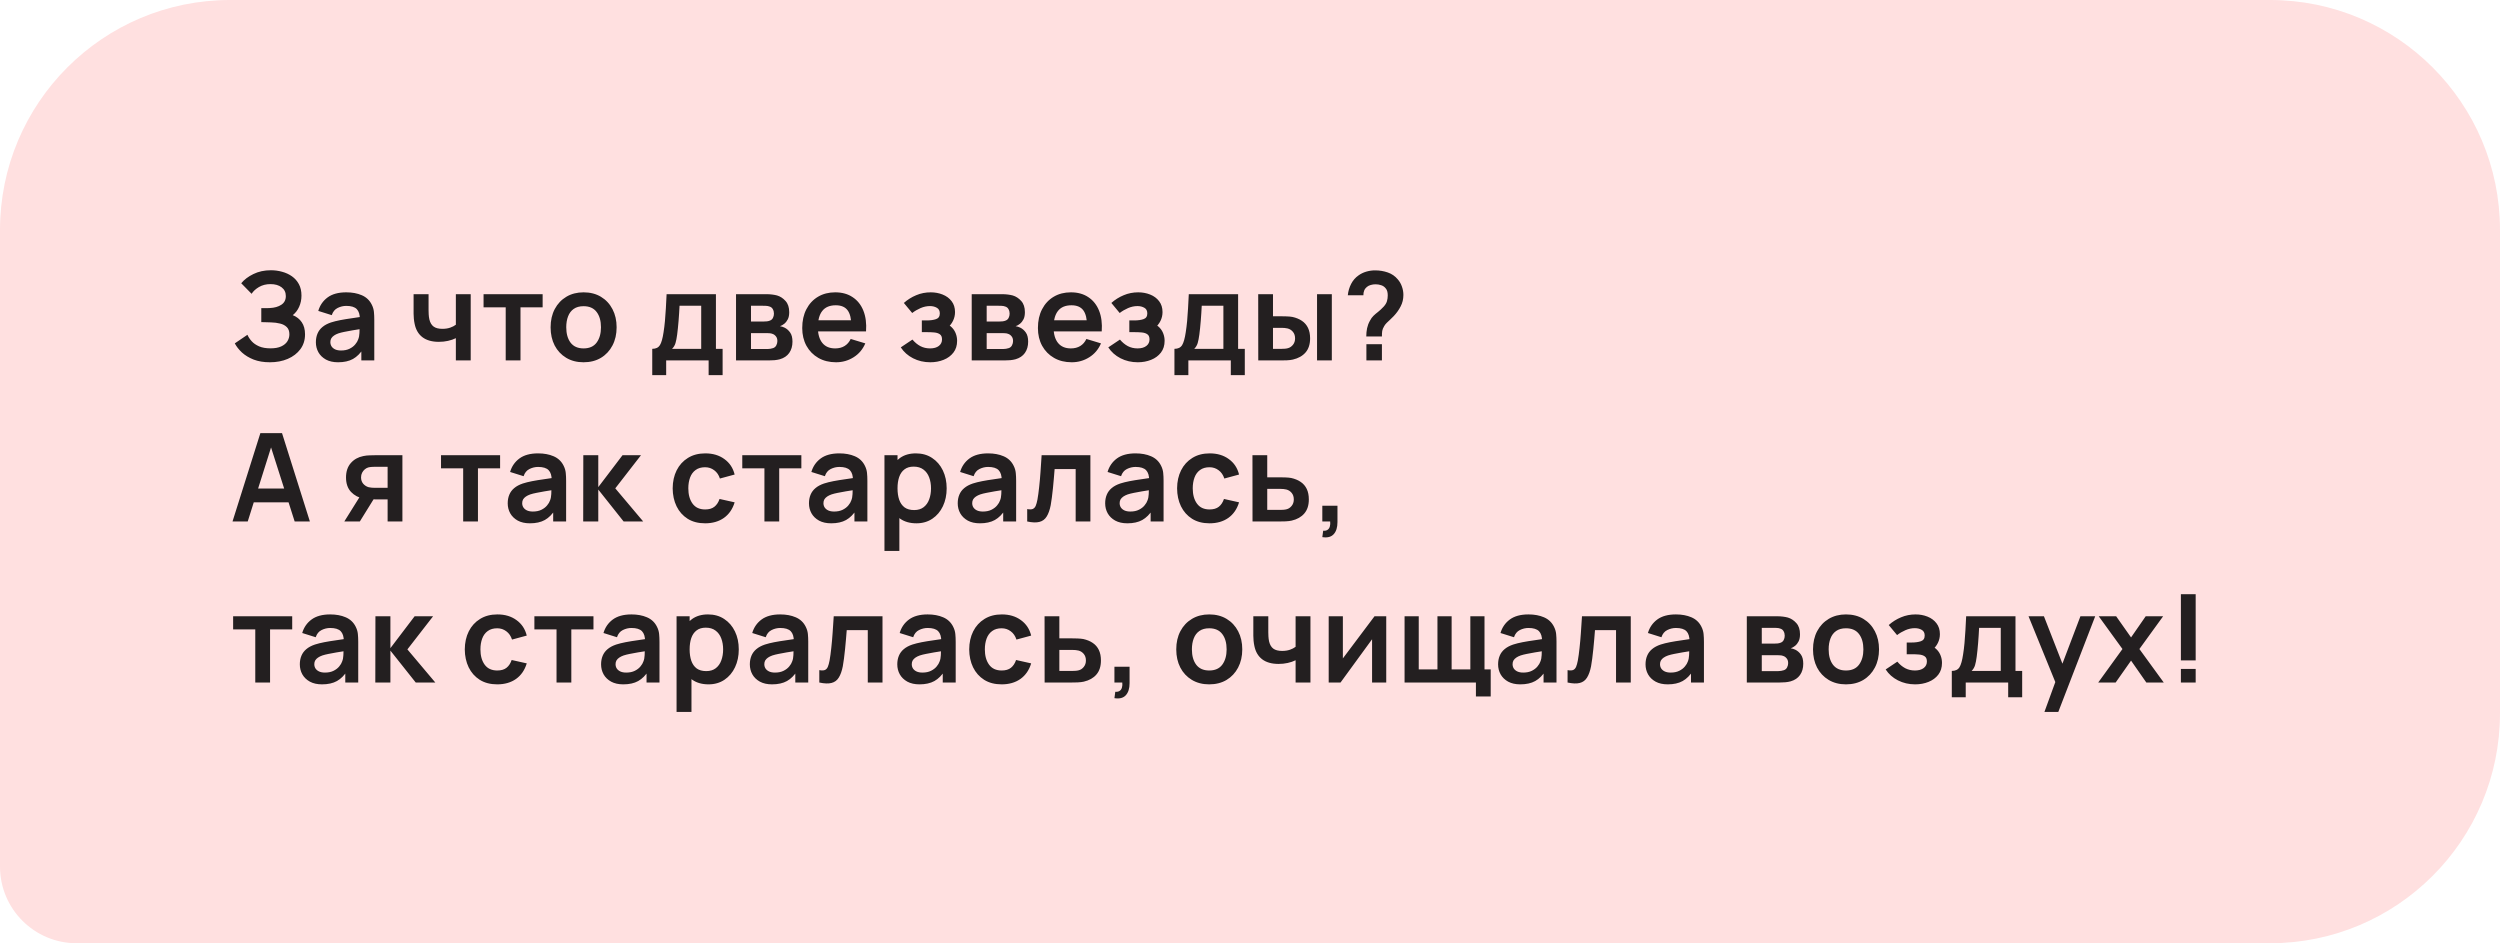
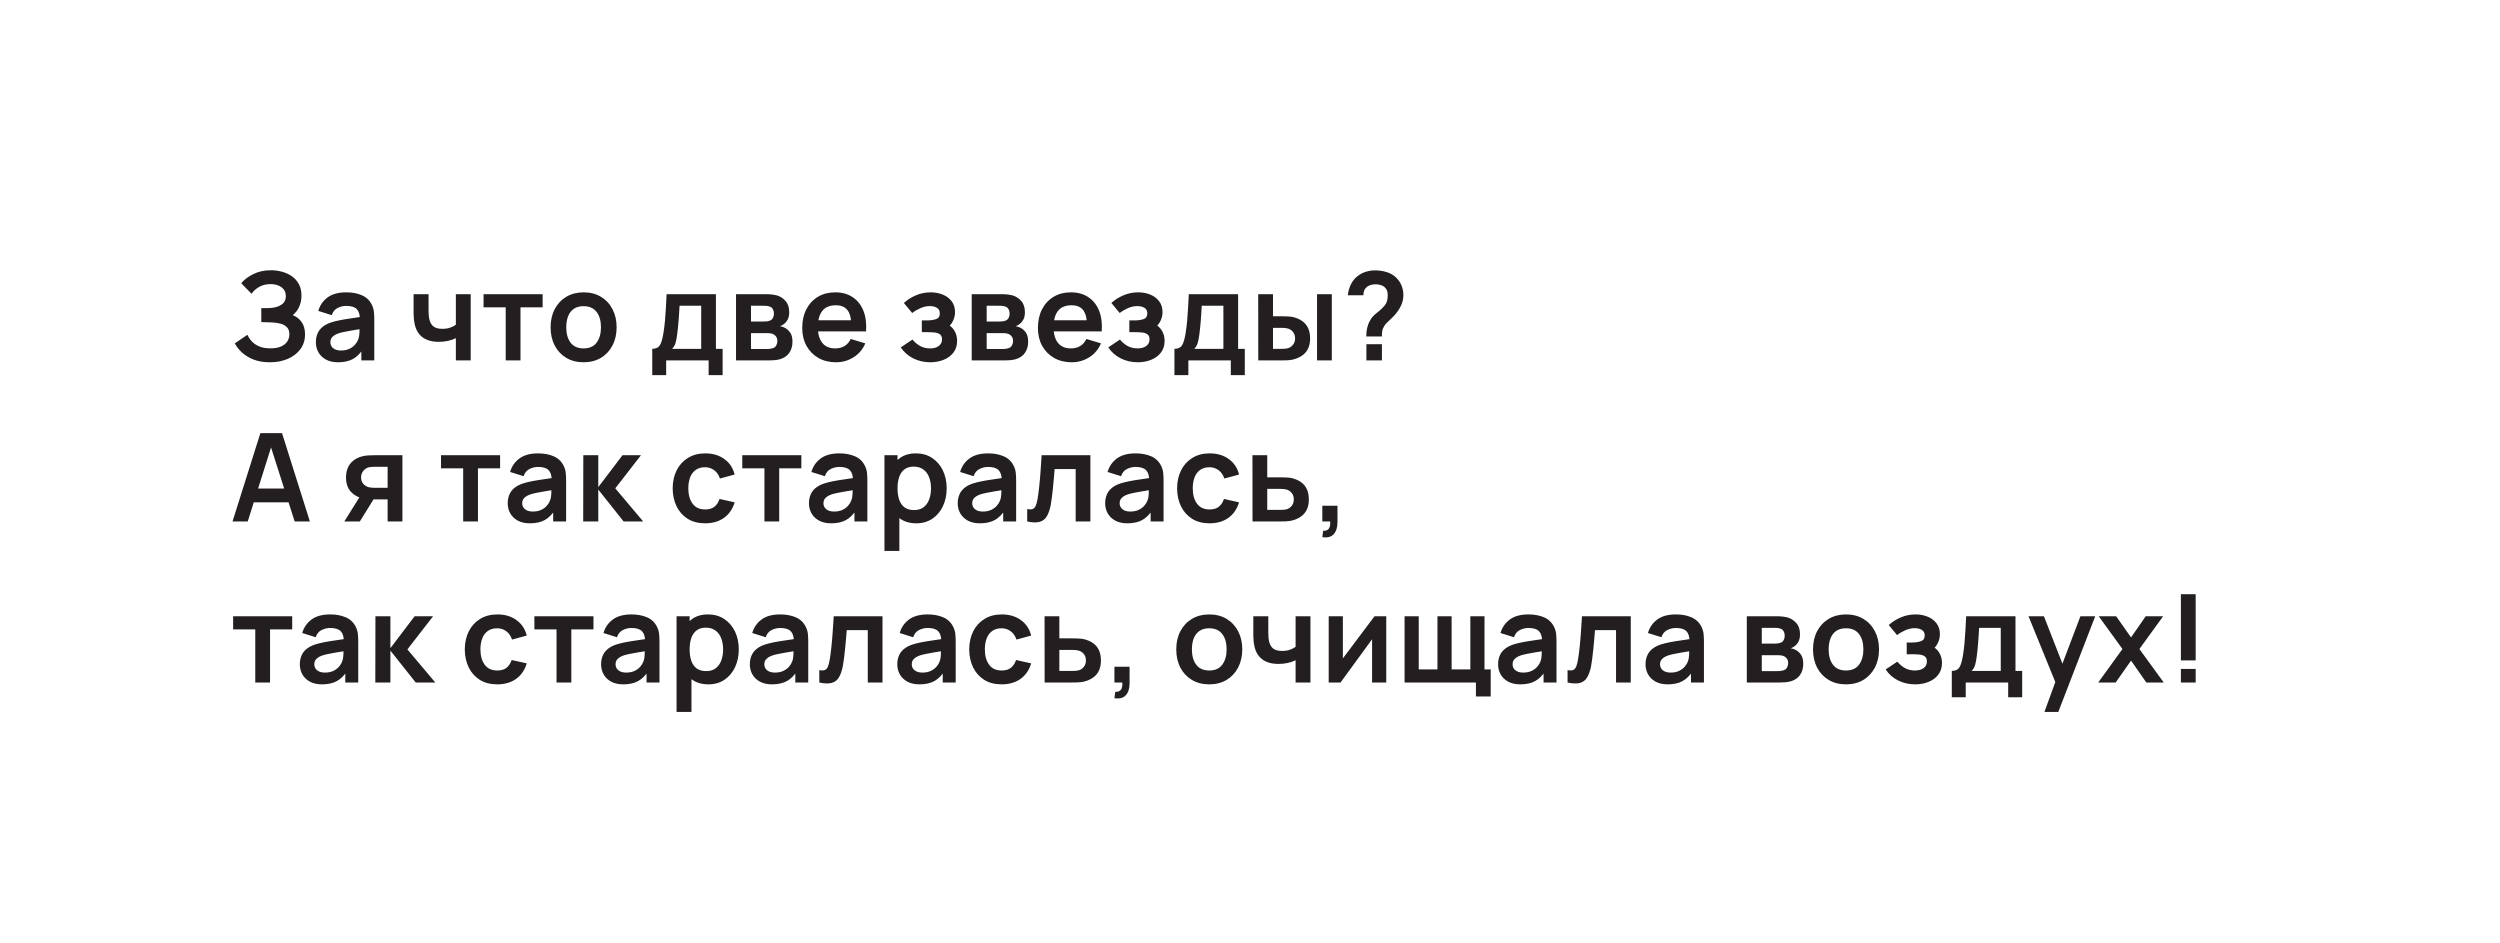
<svg xmlns="http://www.w3.org/2000/svg" width="326" height="123" viewBox="0 0 326 123" fill="none">
-   <path d="M0 30C0 13.431 13.431 0 30 0H296C312.569 0 326 13.431 326 30V93C326 109.569 312.569 123 296 123H10C4.477 123 0 118.523 0 113V30Z" fill="#FFE0E0" />
  <path d="M35.2 47.24C34.389 47.24 33.68 47.123 33.072 46.888C32.469 46.648 31.963 46.341 31.552 45.968C31.147 45.589 30.835 45.192 30.616 44.776L32.264 43.656C32.392 43.949 32.579 44.232 32.824 44.504C33.069 44.771 33.392 44.992 33.792 45.168C34.192 45.339 34.688 45.424 35.28 45.424C35.851 45.424 36.317 45.339 36.68 45.168C37.043 44.997 37.309 44.773 37.48 44.496C37.651 44.219 37.736 43.917 37.736 43.592C37.736 43.187 37.624 42.875 37.4 42.656C37.176 42.432 36.883 42.277 36.52 42.192C36.157 42.101 35.771 42.051 35.36 42.04C34.987 42.029 34.717 42.021 34.552 42.016C34.387 42.011 34.277 42.008 34.224 42.008C34.171 42.008 34.12 42.008 34.072 42.008V40.184C34.131 40.184 34.229 40.184 34.368 40.184C34.512 40.184 34.659 40.184 34.808 40.184C34.963 40.179 35.088 40.173 35.184 40.168C35.792 40.141 36.291 40 36.68 39.744C37.075 39.488 37.272 39.109 37.272 38.608C37.272 38.123 37.088 37.741 36.72 37.464C36.357 37.187 35.875 37.048 35.272 37.048C34.707 37.048 34.208 37.173 33.776 37.424C33.349 37.675 33.027 37.971 32.808 38.312L31.456 36.936C31.845 36.461 32.373 36.061 33.04 35.736C33.712 35.405 34.475 35.24 35.328 35.24C35.829 35.24 36.317 35.307 36.792 35.44C37.267 35.568 37.693 35.765 38.072 36.032C38.451 36.299 38.752 36.64 38.976 37.056C39.2 37.472 39.312 37.968 39.312 38.544C39.312 39.072 39.211 39.56 39.008 40.008C38.811 40.451 38.533 40.813 38.176 41.096C38.683 41.299 39.075 41.608 39.352 42.024C39.635 42.44 39.776 42.965 39.776 43.6C39.776 44.347 39.573 44.992 39.168 45.536C38.763 46.08 38.213 46.501 37.52 46.8C36.832 47.093 36.059 47.24 35.2 47.24ZM44.087 47.24C43.463 47.24 42.935 47.123 42.503 46.888C42.071 46.648 41.743 46.331 41.519 45.936C41.3 45.541 41.191 45.107 41.191 44.632C41.191 44.216 41.26 43.843 41.399 43.512C41.537 43.176 41.751 42.888 42.039 42.648C42.327 42.403 42.7 42.203 43.159 42.048C43.505 41.936 43.911 41.835 44.375 41.744C44.844 41.653 45.351 41.571 45.895 41.496C46.444 41.416 47.017 41.331 47.615 41.24L46.927 41.632C46.932 41.035 46.799 40.595 46.527 40.312C46.255 40.029 45.796 39.888 45.151 39.888C44.761 39.888 44.385 39.979 44.023 40.16C43.66 40.341 43.407 40.653 43.263 41.096L41.503 40.544C41.716 39.813 42.121 39.227 42.719 38.784C43.321 38.341 44.132 38.12 45.151 38.12C45.919 38.12 46.593 38.245 47.175 38.496C47.761 38.747 48.196 39.157 48.479 39.728C48.633 40.032 48.727 40.344 48.759 40.664C48.791 40.979 48.807 41.323 48.807 41.696V47H47.119V45.128L47.399 45.432C47.009 46.056 46.553 46.515 46.031 46.808C45.513 47.096 44.865 47.24 44.087 47.24ZM44.471 45.704C44.908 45.704 45.281 45.627 45.591 45.472C45.9 45.317 46.145 45.128 46.327 44.904C46.513 44.68 46.639 44.469 46.703 44.272C46.804 44.027 46.86 43.747 46.871 43.432C46.887 43.112 46.895 42.853 46.895 42.656L47.487 42.832C46.905 42.923 46.407 43.003 45.991 43.072C45.575 43.141 45.217 43.208 44.919 43.272C44.62 43.331 44.356 43.397 44.127 43.472C43.903 43.552 43.713 43.645 43.559 43.752C43.404 43.859 43.284 43.981 43.199 44.12C43.119 44.259 43.079 44.421 43.079 44.608C43.079 44.821 43.132 45.011 43.239 45.176C43.345 45.336 43.5 45.464 43.703 45.56C43.911 45.656 44.167 45.704 44.471 45.704ZM59.444 47V44.096C59.146 44.245 58.804 44.363 58.42 44.448C58.042 44.533 57.645 44.576 57.228 44.576C56.338 44.576 55.626 44.376 55.093 43.976C54.565 43.576 54.223 42.995 54.069 42.232C54.02 42.013 53.986 41.787 53.965 41.552C53.949 41.312 53.938 41.096 53.932 40.904C53.932 40.707 53.932 40.557 53.932 40.456V38.36H55.885V40.456C55.885 40.573 55.89 40.747 55.901 40.976C55.911 41.2 55.941 41.424 55.989 41.648C56.09 42.075 56.274 42.387 56.541 42.584C56.807 42.781 57.188 42.88 57.684 42.88C58.069 42.88 58.407 42.829 58.7 42.728C58.994 42.627 59.242 42.499 59.444 42.344V38.36H61.38V47H59.444ZM65.944 47V40.072H63.056V38.36H70.76V40.072H67.872V47H65.944ZM76.095 47.24C75.231 47.24 74.477 47.045 73.831 46.656C73.186 46.267 72.685 45.731 72.327 45.048C71.975 44.36 71.799 43.571 71.799 42.68C71.799 41.773 71.981 40.979 72.343 40.296C72.706 39.613 73.21 39.08 73.855 38.696C74.501 38.312 75.247 38.12 76.095 38.12C76.965 38.12 77.722 38.315 78.367 38.704C79.013 39.093 79.514 39.632 79.871 40.32C80.229 41.003 80.407 41.789 80.407 42.68C80.407 43.576 80.226 44.368 79.863 45.056C79.506 45.739 79.005 46.275 78.359 46.664C77.714 47.048 76.959 47.24 76.095 47.24ZM76.095 45.432C76.863 45.432 77.434 45.176 77.807 44.664C78.181 44.152 78.367 43.491 78.367 42.68C78.367 41.843 78.178 41.176 77.799 40.68C77.421 40.179 76.853 39.928 76.095 39.928C75.578 39.928 75.151 40.045 74.815 40.28C74.485 40.509 74.239 40.832 74.079 41.248C73.919 41.659 73.839 42.136 73.839 42.68C73.839 43.517 74.029 44.187 74.407 44.688C74.791 45.184 75.354 45.432 76.095 45.432ZM85.053 48.92V45.488C85.522 45.488 85.856 45.328 86.053 45.008C86.251 44.688 86.408 44.133 86.525 43.344C86.6 42.875 86.661 42.379 86.709 41.856C86.757 41.333 86.797 40.781 86.829 40.2C86.867 39.619 86.898 39.005 86.925 38.36H93.357V45.488H94.229V48.92H92.405V47H86.869V48.92H85.053ZM87.637 45.488H91.437V39.872H88.613C88.597 40.192 88.579 40.52 88.557 40.856C88.536 41.187 88.512 41.517 88.485 41.848C88.459 42.179 88.429 42.496 88.397 42.8C88.371 43.099 88.338 43.376 88.301 43.632C88.243 44.08 88.171 44.448 88.085 44.736C88 45.024 87.85 45.275 87.637 45.488ZM95.978 47V38.36H99.906C100.188 38.36 100.452 38.376 100.698 38.408C100.943 38.44 101.154 38.48 101.33 38.528C101.746 38.651 102.114 38.891 102.434 39.248C102.754 39.6 102.914 40.088 102.914 40.712C102.914 41.08 102.855 41.384 102.738 41.624C102.62 41.859 102.466 42.056 102.274 42.216C102.183 42.291 102.09 42.355 101.994 42.408C101.898 42.461 101.802 42.504 101.706 42.536C101.914 42.568 102.111 42.629 102.298 42.72C102.591 42.864 102.836 43.077 103.034 43.36C103.236 43.643 103.338 44.04 103.338 44.552C103.338 45.133 103.196 45.624 102.914 46.024C102.636 46.419 102.228 46.693 101.69 46.848C101.492 46.901 101.266 46.941 101.01 46.968C100.754 46.989 100.492 47 100.226 47H95.978ZM97.93 45.512H100.09C100.202 45.512 100.324 45.501 100.458 45.48C100.591 45.459 100.711 45.429 100.818 45.392C101.01 45.323 101.148 45.2 101.234 45.024C101.324 44.848 101.37 44.664 101.37 44.472C101.37 44.211 101.303 44.003 101.17 43.848C101.042 43.688 100.887 43.581 100.706 43.528C100.599 43.485 100.482 43.461 100.354 43.456C100.231 43.445 100.13 43.44 100.05 43.44H97.93V45.512ZM97.93 41.928H99.53C99.695 41.928 99.855 41.92 100.01 41.904C100.17 41.883 100.303 41.848 100.41 41.8C100.586 41.731 100.714 41.613 100.794 41.448C100.879 41.283 100.922 41.099 100.922 40.896C100.922 40.683 100.874 40.491 100.778 40.32C100.687 40.144 100.54 40.027 100.338 39.968C100.204 39.915 100.042 39.885 99.85 39.88C99.663 39.875 99.543 39.872 99.49 39.872H97.93V41.928ZM109.019 47.24C108.145 47.24 107.377 47.051 106.715 46.672C106.054 46.293 105.537 45.768 105.163 45.096C104.795 44.424 104.611 43.651 104.611 42.776C104.611 41.832 104.793 41.013 105.155 40.32C105.518 39.621 106.022 39.08 106.667 38.696C107.313 38.312 108.059 38.12 108.907 38.12C109.803 38.12 110.563 38.331 111.187 38.752C111.817 39.168 112.283 39.757 112.587 40.52C112.891 41.283 113.006 42.181 112.931 43.216H111.019V42.512C111.014 41.573 110.849 40.888 110.523 40.456C110.198 40.024 109.686 39.808 108.987 39.808C108.198 39.808 107.611 40.053 107.227 40.544C106.843 41.029 106.651 41.741 106.651 42.68C106.651 43.555 106.843 44.232 107.227 44.712C107.611 45.192 108.171 45.432 108.907 45.432C109.382 45.432 109.79 45.328 110.131 45.12C110.478 44.907 110.745 44.6 110.931 44.2L112.835 44.776C112.505 45.555 111.993 46.16 111.299 46.592C110.611 47.024 109.851 47.24 109.019 47.24ZM106.043 43.216V41.76H111.987V43.216H106.043ZM121.311 47.24C120.49 47.24 119.741 47.067 119.063 46.72C118.386 46.373 117.853 45.899 117.463 45.296L118.983 44.28C119.293 44.648 119.637 44.933 120.015 45.136C120.394 45.333 120.815 45.432 121.279 45.432C121.765 45.432 122.146 45.325 122.423 45.112C122.701 44.899 122.839 44.613 122.839 44.256C122.839 43.941 122.746 43.72 122.559 43.592C122.373 43.459 122.127 43.379 121.823 43.352C121.519 43.325 121.194 43.312 120.847 43.312H120.207V41.784H120.839C121.325 41.784 121.73 41.728 122.055 41.616C122.386 41.504 122.551 41.256 122.551 40.872C122.551 40.525 122.423 40.28 122.167 40.136C121.911 39.987 121.613 39.912 121.271 39.912C120.855 39.912 120.445 40 120.039 40.176C119.634 40.352 119.271 40.565 118.951 40.816L117.863 39.504C118.343 39.077 118.879 38.741 119.471 38.496C120.063 38.245 120.695 38.12 121.367 38.12C121.922 38.12 122.439 38.216 122.919 38.408C123.405 38.6 123.794 38.888 124.087 39.272C124.386 39.656 124.535 40.131 124.535 40.696C124.535 41.101 124.447 41.483 124.271 41.84C124.101 42.197 123.826 42.536 123.447 42.856L123.423 42.232C123.717 42.355 123.965 42.525 124.167 42.744C124.375 42.963 124.533 43.219 124.639 43.512C124.751 43.805 124.807 44.117 124.807 44.448C124.807 45.051 124.647 45.56 124.327 45.976C124.007 46.392 123.581 46.707 123.047 46.92C122.519 47.133 121.941 47.24 121.311 47.24ZM126.711 47V38.36H130.639C130.922 38.36 131.186 38.376 131.431 38.408C131.677 38.44 131.887 38.48 132.063 38.528C132.479 38.651 132.847 38.891 133.167 39.248C133.487 39.6 133.647 40.088 133.647 40.712C133.647 41.08 133.589 41.384 133.471 41.624C133.354 41.859 133.199 42.056 133.007 42.216C132.917 42.291 132.823 42.355 132.727 42.408C132.631 42.461 132.535 42.504 132.439 42.536C132.647 42.568 132.845 42.629 133.031 42.72C133.325 42.864 133.57 43.077 133.767 43.36C133.97 43.643 134.071 44.04 134.071 44.552C134.071 45.133 133.93 45.624 133.647 46.024C133.37 46.419 132.962 46.693 132.423 46.848C132.226 46.901 131.999 46.941 131.743 46.968C131.487 46.989 131.226 47 130.959 47H126.711ZM128.663 45.512H130.823C130.935 45.512 131.058 45.501 131.191 45.48C131.325 45.459 131.445 45.429 131.551 45.392C131.743 45.323 131.882 45.2 131.967 45.024C132.058 44.848 132.103 44.664 132.103 44.472C132.103 44.211 132.037 44.003 131.903 43.848C131.775 43.688 131.621 43.581 131.439 43.528C131.333 43.485 131.215 43.461 131.087 43.456C130.965 43.445 130.863 43.44 130.783 43.44H128.663V45.512ZM128.663 41.928H130.263C130.429 41.928 130.589 41.92 130.743 41.904C130.903 41.883 131.037 41.848 131.143 41.8C131.319 41.731 131.447 41.613 131.527 41.448C131.613 41.283 131.655 41.099 131.655 40.896C131.655 40.683 131.607 40.491 131.511 40.32C131.421 40.144 131.274 40.027 131.071 39.968C130.938 39.915 130.775 39.885 130.583 39.88C130.397 39.875 130.277 39.872 130.223 39.872H128.663V41.928ZM139.753 47.24C138.878 47.24 138.11 47.051 137.449 46.672C136.788 46.293 136.27 45.768 135.897 45.096C135.529 44.424 135.345 43.651 135.345 42.776C135.345 41.832 135.526 41.013 135.889 40.32C136.252 39.621 136.756 39.08 137.401 38.696C138.046 38.312 138.793 38.12 139.641 38.12C140.537 38.12 141.297 38.331 141.921 38.752C142.55 39.168 143.017 39.757 143.321 40.52C143.625 41.283 143.74 42.181 143.665 43.216H141.753V42.512C141.748 41.573 141.582 40.888 141.257 40.456C140.932 40.024 140.42 39.808 139.721 39.808C138.932 39.808 138.345 40.053 137.961 40.544C137.577 41.029 137.385 41.741 137.385 42.68C137.385 43.555 137.577 44.232 137.961 44.712C138.345 45.192 138.905 45.432 139.641 45.432C140.116 45.432 140.524 45.328 140.865 45.12C141.212 44.907 141.478 44.6 141.665 44.2L143.569 44.776C143.238 45.555 142.726 46.16 142.033 46.592C141.345 47.024 140.585 47.24 139.753 47.24ZM136.777 43.216V41.76H142.721V43.216H136.777ZM148.369 47.24C147.548 47.24 146.799 47.067 146.121 46.72C145.444 46.373 144.911 45.899 144.521 45.296L146.041 44.28C146.351 44.648 146.695 44.933 147.073 45.136C147.452 45.333 147.873 45.432 148.337 45.432C148.823 45.432 149.204 45.325 149.481 45.112C149.759 44.899 149.897 44.613 149.897 44.256C149.897 43.941 149.804 43.72 149.617 43.592C149.431 43.459 149.185 43.379 148.881 43.352C148.577 43.325 148.252 43.312 147.905 43.312H147.265V41.784H147.897C148.383 41.784 148.788 41.728 149.113 41.616C149.444 41.504 149.609 41.256 149.609 40.872C149.609 40.525 149.481 40.28 149.225 40.136C148.969 39.987 148.671 39.912 148.329 39.912C147.913 39.912 147.503 40 147.097 40.176C146.692 40.352 146.329 40.565 146.009 40.816L144.921 39.504C145.401 39.077 145.937 38.741 146.529 38.496C147.121 38.245 147.753 38.12 148.425 38.12C148.98 38.12 149.497 38.216 149.977 38.408C150.463 38.6 150.852 38.888 151.145 39.272C151.444 39.656 151.593 40.131 151.593 40.696C151.593 41.101 151.505 41.483 151.329 41.84C151.159 42.197 150.884 42.536 150.505 42.856L150.481 42.232C150.775 42.355 151.023 42.525 151.225 42.744C151.433 42.963 151.591 43.219 151.697 43.512C151.809 43.805 151.865 44.117 151.865 44.448C151.865 45.051 151.705 45.56 151.385 45.976C151.065 46.392 150.639 46.707 150.105 46.92C149.577 47.133 148.999 47.24 148.369 47.24ZM153.146 48.92V45.488C153.615 45.488 153.948 45.328 154.146 45.008C154.343 44.688 154.5 44.133 154.618 43.344C154.692 42.875 154.754 42.379 154.802 41.856C154.85 41.333 154.89 40.781 154.922 40.2C154.959 39.619 154.991 39.005 155.018 38.36H161.45V45.488H162.322V48.92H160.498V47H154.962V48.92H153.146ZM155.73 45.488H159.53V39.872H156.706C156.69 40.192 156.671 40.52 156.65 40.856C156.628 41.187 156.604 41.517 156.578 41.848C156.551 42.179 156.522 42.496 156.49 42.8C156.463 43.099 156.431 43.376 156.394 43.632C156.335 44.08 156.263 44.448 156.178 44.736C156.092 45.024 155.943 45.275 155.73 45.488ZM164.078 47L164.07 38.36H165.998V41.24H166.966C167.206 41.24 167.476 41.245 167.774 41.256C168.078 41.267 168.332 41.291 168.534 41.328C169.02 41.435 169.433 41.605 169.774 41.84C170.121 42.075 170.385 42.381 170.566 42.76C170.748 43.139 170.838 43.595 170.838 44.128C170.838 44.891 170.641 45.501 170.246 45.96C169.852 46.413 169.3 46.723 168.59 46.888C168.382 46.936 168.124 46.968 167.814 46.984C167.505 46.995 167.23 47 166.99 47H164.078ZM165.998 45.488H167.158C167.276 45.488 167.406 45.483 167.55 45.472C167.694 45.461 167.83 45.437 167.958 45.4C168.198 45.336 168.412 45.192 168.598 44.968C168.785 44.739 168.878 44.459 168.878 44.128C168.878 43.781 168.785 43.496 168.598 43.272C168.412 43.048 168.182 42.901 167.91 42.832C167.782 42.8 167.652 42.779 167.518 42.768C167.39 42.757 167.27 42.752 167.158 42.752H165.998V45.488ZM171.742 47V38.36H173.67V47H171.742ZM178.162 43.872C178.162 43.504 178.197 43.149 178.266 42.808C178.341 42.461 178.461 42.141 178.626 41.848C178.77 41.565 178.93 41.341 179.106 41.176C179.282 41.005 179.48 40.837 179.698 40.672C179.917 40.501 180.16 40.275 180.426 39.992C180.645 39.752 180.789 39.515 180.858 39.28C180.928 39.04 180.962 38.784 180.962 38.512C180.962 38.336 180.944 38.171 180.906 38.016C180.869 37.861 180.802 37.728 180.706 37.616C180.557 37.419 180.365 37.28 180.13 37.2C179.896 37.115 179.645 37.072 179.378 37.072C179.16 37.072 178.949 37.101 178.746 37.16C178.549 37.213 178.381 37.299 178.242 37.416C178.082 37.544 177.965 37.701 177.89 37.888C177.816 38.075 177.781 38.28 177.786 38.504H175.754C175.808 37.971 175.952 37.477 176.186 37.024C176.426 36.565 176.741 36.2 177.13 35.928C177.434 35.704 177.776 35.536 178.154 35.424C178.538 35.312 178.922 35.256 179.306 35.256C179.893 35.256 180.445 35.347 180.962 35.528C181.485 35.709 181.92 36.008 182.266 36.424C182.506 36.696 182.688 37.011 182.81 37.368C182.938 37.725 183.002 38.088 183.002 38.456C183.002 39.005 182.882 39.507 182.642 39.96C182.408 40.413 182.109 40.832 181.746 41.216C181.576 41.397 181.413 41.557 181.258 41.696C181.104 41.835 180.96 41.971 180.826 42.104C180.698 42.232 180.592 42.368 180.506 42.512C180.357 42.763 180.269 42.976 180.242 43.152C180.216 43.323 180.202 43.563 180.202 43.872H178.162ZM178.178 47V44.88H180.202V47H178.178ZM30.32 68L33.952 56.48H36.776L40.408 68H38.424L35.128 57.664H35.56L32.304 68H30.32ZM32.344 65.504V63.704H38.392V65.504H32.344ZM50.545 68V65.12H49.002C48.804 65.12 48.556 65.115 48.258 65.104C47.964 65.093 47.69 65.067 47.434 65.024C46.767 64.901 46.215 64.611 45.778 64.152C45.34 63.688 45.121 63.059 45.121 62.264C45.121 61.485 45.33 60.859 45.745 60.384C46.161 59.909 46.703 59.605 47.37 59.472C47.647 59.413 47.932 59.381 48.225 59.376C48.524 59.365 48.772 59.36 48.969 59.36H52.474V68H50.545ZM44.898 68L46.962 64.696H48.969L46.922 68H44.898ZM48.801 63.608H50.545V60.872H48.801C48.7 60.872 48.578 60.877 48.434 60.888C48.289 60.899 48.145 60.923 48.002 60.96C47.847 61.008 47.7 61.091 47.562 61.208C47.423 61.325 47.308 61.472 47.218 61.648C47.127 61.824 47.081 62.024 47.081 62.248C47.081 62.584 47.178 62.864 47.37 63.088C47.567 63.307 47.796 63.453 48.057 63.528C48.185 63.56 48.316 63.581 48.45 63.592C48.588 63.603 48.706 63.608 48.801 63.608ZM60.397 68V61.072H57.509V59.36H65.213V61.072H62.325V68H60.397ZM69.102 68.24C68.478 68.24 67.95 68.123 67.518 67.888C67.086 67.648 66.758 67.331 66.534 66.936C66.315 66.541 66.206 66.107 66.206 65.632C66.206 65.216 66.275 64.843 66.414 64.512C66.552 64.176 66.766 63.888 67.054 63.648C67.342 63.403 67.715 63.203 68.174 63.048C68.52 62.936 68.926 62.835 69.39 62.744C69.859 62.653 70.366 62.571 70.91 62.496C71.459 62.416 72.032 62.331 72.63 62.24L71.942 62.632C71.947 62.035 71.814 61.595 71.542 61.312C71.27 61.029 70.811 60.888 70.166 60.888C69.776 60.888 69.4 60.979 69.038 61.16C68.675 61.341 68.422 61.653 68.278 62.096L66.518 61.544C66.731 60.813 67.136 60.227 67.734 59.784C68.336 59.341 69.147 59.12 70.166 59.12C70.934 59.12 71.608 59.245 72.19 59.496C72.776 59.747 73.211 60.157 73.494 60.728C73.648 61.032 73.742 61.344 73.774 61.664C73.806 61.979 73.822 62.323 73.822 62.696V68H72.134V66.128L72.414 66.432C72.024 67.056 71.568 67.515 71.046 67.808C70.528 68.096 69.88 68.24 69.102 68.24ZM69.486 66.704C69.923 66.704 70.296 66.627 70.606 66.472C70.915 66.317 71.16 66.128 71.342 65.904C71.528 65.68 71.654 65.469 71.718 65.272C71.819 65.027 71.875 64.747 71.886 64.432C71.902 64.112 71.91 63.853 71.91 63.656L72.502 63.832C71.92 63.923 71.422 64.003 71.006 64.072C70.59 64.141 70.232 64.208 69.934 64.272C69.635 64.331 69.371 64.397 69.142 64.472C68.918 64.552 68.728 64.645 68.574 64.752C68.419 64.859 68.299 64.981 68.214 65.12C68.134 65.259 68.094 65.421 68.094 65.608C68.094 65.821 68.147 66.011 68.254 66.176C68.36 66.336 68.515 66.464 68.718 66.56C68.926 66.656 69.182 66.704 69.486 66.704ZM76.048 68L76.064 59.36H78.016V63.52L81.176 59.36H83.584L80.232 63.68L83.872 68H81.32L78.016 63.84V68H76.048ZM91.949 68.24C91.058 68.24 90.298 68.043 89.669 67.648C89.04 67.248 88.557 66.704 88.221 66.016C87.89 65.328 87.722 64.549 87.717 63.68C87.722 62.795 87.895 62.011 88.237 61.328C88.584 60.64 89.074 60.101 89.709 59.712C90.344 59.317 91.098 59.12 91.973 59.12C92.954 59.12 93.784 59.368 94.461 59.864C95.144 60.355 95.589 61.027 95.797 61.88L93.877 62.4C93.728 61.936 93.48 61.576 93.133 61.32C92.786 61.059 92.391 60.928 91.949 60.928C91.448 60.928 91.034 61.048 90.709 61.288C90.383 61.523 90.144 61.848 89.989 62.264C89.834 62.68 89.757 63.152 89.757 63.68C89.757 64.501 89.941 65.165 90.309 65.672C90.677 66.179 91.224 66.432 91.949 66.432C92.461 66.432 92.864 66.315 93.157 66.08C93.456 65.845 93.68 65.507 93.829 65.064L95.797 65.504C95.53 66.384 95.064 67.061 94.397 67.536C93.73 68.005 92.914 68.24 91.949 68.24ZM99.681 68V61.072H96.793V59.36H104.497V61.072H101.609V68H99.681ZM108.386 68.24C107.762 68.24 107.234 68.123 106.802 67.888C106.37 67.648 106.042 67.331 105.818 66.936C105.599 66.541 105.49 66.107 105.49 65.632C105.49 65.216 105.559 64.843 105.698 64.512C105.837 64.176 106.05 63.888 106.338 63.648C106.626 63.403 106.999 63.203 107.458 63.048C107.805 62.936 108.21 62.835 108.674 62.744C109.143 62.653 109.65 62.571 110.194 62.496C110.743 62.416 111.317 62.331 111.914 62.24L111.226 62.632C111.231 62.035 111.098 61.595 110.826 61.312C110.554 61.029 110.095 60.888 109.45 60.888C109.061 60.888 108.685 60.979 108.322 61.16C107.959 61.341 107.706 61.653 107.562 62.096L105.802 61.544C106.015 60.813 106.421 60.227 107.018 59.784C107.621 59.341 108.431 59.12 109.45 59.12C110.218 59.12 110.893 59.245 111.474 59.496C112.061 59.747 112.495 60.157 112.778 60.728C112.933 61.032 113.026 61.344 113.058 61.664C113.09 61.979 113.106 62.323 113.106 62.696V68H111.418V66.128L111.698 66.432C111.309 67.056 110.853 67.515 110.33 67.808C109.813 68.096 109.165 68.24 108.386 68.24ZM108.77 66.704C109.207 66.704 109.581 66.627 109.89 66.472C110.199 66.317 110.445 66.128 110.626 65.904C110.813 65.68 110.938 65.469 111.002 65.272C111.103 65.027 111.159 64.747 111.17 64.432C111.186 64.112 111.194 63.853 111.194 63.656L111.786 63.832C111.205 63.923 110.706 64.003 110.29 64.072C109.874 64.141 109.517 64.208 109.218 64.272C108.919 64.331 108.655 64.397 108.426 64.472C108.202 64.552 108.013 64.645 107.858 64.752C107.703 64.859 107.583 64.981 107.498 65.12C107.418 65.259 107.378 65.421 107.378 65.608C107.378 65.821 107.431 66.011 107.538 66.176C107.645 66.336 107.799 66.464 108.002 66.56C108.21 66.656 108.466 66.704 108.77 66.704ZM119.501 68.24C118.658 68.24 117.951 68.04 117.381 67.64C116.81 67.24 116.381 66.696 116.093 66.008C115.805 65.315 115.661 64.539 115.661 63.68C115.661 62.811 115.805 62.032 116.093 61.344C116.381 60.656 116.802 60.115 117.357 59.72C117.917 59.32 118.607 59.12 119.429 59.12C120.245 59.12 120.951 59.32 121.549 59.72C122.151 60.115 122.618 60.656 122.949 61.344C123.279 62.027 123.445 62.805 123.445 63.68C123.445 64.544 123.282 65.32 122.957 66.008C122.631 66.696 122.173 67.24 121.581 67.64C120.989 68.04 120.295 68.24 119.501 68.24ZM115.333 71.84V59.36H117.037V65.424H117.277V71.84H115.333ZM119.205 66.512C119.706 66.512 120.119 66.387 120.445 66.136C120.77 65.885 121.01 65.547 121.165 65.12C121.325 64.688 121.405 64.208 121.405 63.68C121.405 63.157 121.325 62.683 121.165 62.256C121.005 61.824 120.757 61.483 120.421 61.232C120.085 60.976 119.658 60.848 119.141 60.848C118.65 60.848 118.25 60.968 117.941 61.208C117.631 61.443 117.402 61.773 117.253 62.2C117.109 62.621 117.037 63.115 117.037 63.68C117.037 64.24 117.109 64.733 117.253 65.16C117.402 65.587 117.634 65.92 117.949 66.16C118.269 66.395 118.687 66.512 119.205 66.512ZM127.784 68.24C127.16 68.24 126.632 68.123 126.2 67.888C125.768 67.648 125.44 67.331 125.216 66.936C124.997 66.541 124.888 66.107 124.888 65.632C124.888 65.216 124.957 64.843 125.096 64.512C125.235 64.176 125.448 63.888 125.736 63.648C126.024 63.403 126.397 63.203 126.856 63.048C127.203 62.936 127.608 62.835 128.072 62.744C128.541 62.653 129.048 62.571 129.592 62.496C130.141 62.416 130.715 62.331 131.312 62.24L130.624 62.632C130.629 62.035 130.496 61.595 130.224 61.312C129.952 61.029 129.493 60.888 128.848 60.888C128.459 60.888 128.083 60.979 127.72 61.16C127.357 61.341 127.104 61.653 126.96 62.096L125.2 61.544C125.413 60.813 125.819 60.227 126.416 59.784C127.019 59.341 127.829 59.12 128.848 59.12C129.616 59.12 130.291 59.245 130.872 59.496C131.459 59.747 131.893 60.157 132.176 60.728C132.331 61.032 132.424 61.344 132.456 61.664C132.488 61.979 132.504 62.323 132.504 62.696V68H130.816V66.128L131.096 66.432C130.707 67.056 130.251 67.515 129.728 67.808C129.211 68.096 128.563 68.24 127.784 68.24ZM128.168 66.704C128.605 66.704 128.979 66.627 129.288 66.472C129.597 66.317 129.843 66.128 130.024 65.904C130.211 65.68 130.336 65.469 130.4 65.272C130.501 65.027 130.557 64.747 130.568 64.432C130.584 64.112 130.592 63.853 130.592 63.656L131.184 63.832C130.603 63.923 130.104 64.003 129.688 64.072C129.272 64.141 128.915 64.208 128.616 64.272C128.317 64.331 128.053 64.397 127.824 64.472C127.6 64.552 127.411 64.645 127.256 64.752C127.101 64.859 126.981 64.981 126.896 65.12C126.816 65.259 126.776 65.421 126.776 65.608C126.776 65.821 126.829 66.011 126.936 66.176C127.043 66.336 127.197 66.464 127.4 66.56C127.608 66.656 127.864 66.704 128.168 66.704ZM133.947 68V66.384C134.262 66.443 134.504 66.437 134.675 66.368C134.846 66.293 134.974 66.155 135.059 65.952C135.144 65.749 135.219 65.48 135.283 65.144C135.368 64.669 135.443 64.123 135.507 63.504C135.576 62.885 135.635 62.224 135.683 61.52C135.736 60.816 135.784 60.096 135.827 59.36H142.187V68H140.267V61.168H137.523C137.496 61.515 137.464 61.904 137.427 62.336C137.39 62.763 137.35 63.195 137.307 63.632C137.264 64.069 137.216 64.485 137.163 64.88C137.115 65.269 137.064 65.603 137.011 65.88C136.888 66.504 136.712 66.997 136.483 67.36C136.259 67.723 135.944 67.955 135.539 68.056C135.134 68.163 134.603 68.144 133.947 68ZM147.01 68.24C146.386 68.24 145.858 68.123 145.426 67.888C144.994 67.648 144.666 67.331 144.442 66.936C144.224 66.541 144.114 66.107 144.114 65.632C144.114 65.216 144.184 64.843 144.322 64.512C144.461 64.176 144.674 63.888 144.962 63.648C145.25 63.403 145.624 63.203 146.082 63.048C146.429 62.936 146.834 62.835 147.298 62.744C147.768 62.653 148.274 62.571 148.818 62.496C149.368 62.416 149.941 62.331 150.538 62.24L149.85 62.632C149.856 62.035 149.722 61.595 149.45 61.312C149.178 61.029 148.72 60.888 148.074 60.888C147.685 60.888 147.309 60.979 146.946 61.16C146.584 61.341 146.33 61.653 146.186 62.096L144.426 61.544C144.64 60.813 145.045 60.227 145.642 59.784C146.245 59.341 147.056 59.12 148.074 59.12C148.842 59.12 149.517 59.245 150.098 59.496C150.685 59.747 151.12 60.157 151.402 60.728C151.557 61.032 151.65 61.344 151.682 61.664C151.714 61.979 151.73 62.323 151.73 62.696V68H150.042V66.128L150.322 66.432C149.933 67.056 149.477 67.515 148.954 67.808C148.437 68.096 147.789 68.24 147.01 68.24ZM147.394 66.704C147.832 66.704 148.205 66.627 148.514 66.472C148.824 66.317 149.069 66.128 149.25 65.904C149.437 65.68 149.562 65.469 149.626 65.272C149.728 65.027 149.784 64.747 149.794 64.432C149.81 64.112 149.818 63.853 149.818 63.656L150.41 63.832C149.829 63.923 149.33 64.003 148.914 64.072C148.498 64.141 148.141 64.208 147.842 64.272C147.544 64.331 147.28 64.397 147.05 64.472C146.826 64.552 146.637 64.645 146.482 64.752C146.328 64.859 146.208 64.981 146.122 65.12C146.042 65.259 146.002 65.421 146.002 65.608C146.002 65.821 146.056 66.011 146.162 66.176C146.269 66.336 146.424 66.464 146.626 66.56C146.834 66.656 147.09 66.704 147.394 66.704ZM157.725 68.24C156.834 68.24 156.074 68.043 155.445 67.648C154.816 67.248 154.333 66.704 153.997 66.016C153.666 65.328 153.498 64.549 153.493 63.68C153.498 62.795 153.672 62.011 154.013 61.328C154.36 60.64 154.85 60.101 155.485 59.712C156.12 59.317 156.874 59.12 157.749 59.12C158.73 59.12 159.56 59.368 160.237 59.864C160.92 60.355 161.365 61.027 161.573 61.88L159.653 62.4C159.504 61.936 159.256 61.576 158.909 61.32C158.562 61.059 158.168 60.928 157.725 60.928C157.224 60.928 156.81 61.048 156.485 61.288C156.16 61.523 155.92 61.848 155.765 62.264C155.61 62.68 155.533 63.152 155.533 63.68C155.533 64.501 155.717 65.165 156.085 65.672C156.453 66.179 157 66.432 157.725 66.432C158.237 66.432 158.64 66.315 158.933 66.08C159.232 65.845 159.456 65.507 159.605 65.064L161.573 65.504C161.306 66.384 160.84 67.061 160.173 67.536C159.506 68.005 158.69 68.24 157.725 68.24ZM163.328 68L163.32 59.36H165.248V62.24H166.8C167.04 62.24 167.31 62.245 167.608 62.256C167.912 62.267 168.166 62.291 168.368 62.328C168.854 62.435 169.267 62.605 169.608 62.84C169.955 63.075 170.219 63.381 170.4 63.76C170.582 64.139 170.672 64.595 170.672 65.128C170.672 65.891 170.475 66.501 170.08 66.96C169.691 67.413 169.142 67.723 168.432 67.888C168.219 67.936 167.958 67.968 167.648 67.984C167.344 67.995 167.07 68 166.824 68H163.328ZM165.248 66.488H166.992C167.11 66.488 167.24 66.483 167.384 66.472C167.528 66.461 167.667 66.437 167.8 66.4C168.04 66.336 168.251 66.192 168.432 65.968C168.619 65.739 168.712 65.459 168.712 65.128C168.712 64.781 168.619 64.496 168.432 64.272C168.246 64.048 168.016 63.901 167.744 63.832C167.622 63.8 167.494 63.779 167.36 63.768C167.227 63.757 167.104 63.752 166.992 63.752H165.248V66.488ZM172.43 70.04L172.542 69.208C172.787 69.229 172.982 69.187 173.126 69.08C173.27 68.979 173.366 68.832 173.414 68.64C173.467 68.453 173.481 68.24 173.454 68H172.43V65.944H174.406V68.08C174.406 68.779 174.241 69.307 173.91 69.664C173.579 70.021 173.086 70.147 172.43 70.04ZM33.288 89V82.072H30.4V80.36H38.104V82.072H35.216V89H33.288ZM41.993 89.24C41.369 89.24 40.841 89.123 40.409 88.888C39.977 88.648 39.649 88.331 39.425 87.936C39.206 87.541 39.097 87.107 39.097 86.632C39.097 86.216 39.166 85.843 39.305 85.512C39.444 85.176 39.657 84.888 39.945 84.648C40.233 84.403 40.606 84.203 41.065 84.048C41.411 83.936 41.817 83.835 42.281 83.744C42.75 83.653 43.257 83.571 43.801 83.496C44.35 83.416 44.923 83.331 45.521 83.24L44.833 83.632C44.838 83.035 44.705 82.595 44.433 82.312C44.161 82.029 43.702 81.888 43.057 81.888C42.667 81.888 42.291 81.979 41.929 82.16C41.566 82.341 41.313 82.653 41.169 83.096L39.409 82.544C39.622 81.813 40.028 81.227 40.625 80.784C41.227 80.341 42.038 80.12 43.057 80.12C43.825 80.12 44.499 80.245 45.081 80.496C45.667 80.747 46.102 81.157 46.385 81.728C46.539 82.032 46.633 82.344 46.665 82.664C46.697 82.979 46.713 83.323 46.713 83.696V89H45.025V87.128L45.305 87.432C44.916 88.056 44.459 88.515 43.937 88.808C43.419 89.096 42.772 89.24 41.993 89.24ZM42.377 87.704C42.814 87.704 43.188 87.627 43.497 87.472C43.806 87.317 44.051 87.128 44.233 86.904C44.419 86.68 44.545 86.469 44.609 86.272C44.71 86.027 44.766 85.747 44.777 85.432C44.793 85.112 44.801 84.853 44.801 84.656L45.393 84.832C44.812 84.923 44.313 85.003 43.897 85.072C43.481 85.141 43.123 85.208 42.825 85.272C42.526 85.331 42.262 85.397 42.033 85.472C41.809 85.552 41.62 85.645 41.465 85.752C41.31 85.859 41.19 85.981 41.105 86.12C41.025 86.259 40.985 86.421 40.985 86.608C40.985 86.821 41.038 87.011 41.145 87.176C41.252 87.336 41.406 87.464 41.609 87.56C41.817 87.656 42.073 87.704 42.377 87.704ZM48.94 89L48.956 80.36H50.908V84.52L54.068 80.36H56.476L53.124 84.68L56.764 89H54.212L50.908 84.84V89H48.94ZM64.84 89.24C63.95 89.24 63.19 89.043 62.56 88.648C61.931 88.248 61.448 87.704 61.112 87.016C60.782 86.328 60.614 85.549 60.608 84.68C60.614 83.795 60.787 83.011 61.128 82.328C61.475 81.64 61.965 81.101 62.6 80.712C63.235 80.317 63.989 80.12 64.864 80.12C65.846 80.12 66.675 80.368 67.352 80.864C68.035 81.355 68.48 82.027 68.688 82.88L66.768 83.4C66.619 82.936 66.371 82.576 66.024 82.32C65.677 82.059 65.283 81.928 64.84 81.928C64.339 81.928 63.925 82.048 63.6 82.288C63.275 82.523 63.035 82.848 62.88 83.264C62.725 83.68 62.648 84.152 62.648 84.68C62.648 85.501 62.832 86.165 63.2 86.672C63.568 87.179 64.115 87.432 64.84 87.432C65.352 87.432 65.755 87.315 66.048 87.08C66.347 86.845 66.571 86.507 66.72 86.064L68.688 86.504C68.421 87.384 67.955 88.061 67.288 88.536C66.621 89.005 65.805 89.24 64.84 89.24ZM72.572 89V82.072H69.684V80.36H77.388V82.072H74.5V89H72.572ZM81.277 89.24C80.653 89.24 80.125 89.123 79.693 88.888C79.261 88.648 78.933 88.331 78.709 87.936C78.491 87.541 78.381 87.107 78.381 86.632C78.381 86.216 78.451 85.843 78.589 85.512C78.728 85.176 78.941 84.888 79.229 84.648C79.517 84.403 79.891 84.203 80.349 84.048C80.696 83.936 81.101 83.835 81.565 83.744C82.035 83.653 82.541 83.571 83.085 83.496C83.635 83.416 84.208 83.331 84.805 83.24L84.117 83.632C84.123 83.035 83.989 82.595 83.717 82.312C83.445 82.029 82.987 81.888 82.341 81.888C81.952 81.888 81.576 81.979 81.213 82.16C80.851 82.341 80.597 82.653 80.453 83.096L78.693 82.544C78.907 81.813 79.312 81.227 79.909 80.784C80.512 80.341 81.323 80.12 82.341 80.12C83.109 80.12 83.784 80.245 84.365 80.496C84.952 80.747 85.387 81.157 85.669 81.728C85.824 82.032 85.917 82.344 85.949 82.664C85.981 82.979 85.997 83.323 85.997 83.696V89H84.309V87.128L84.589 87.432C84.2 88.056 83.744 88.515 83.221 88.808C82.704 89.096 82.056 89.24 81.277 89.24ZM81.661 87.704C82.099 87.704 82.472 87.627 82.781 87.472C83.091 87.317 83.336 87.128 83.517 86.904C83.704 86.68 83.829 86.469 83.893 86.272C83.995 86.027 84.051 85.747 84.061 85.432C84.077 85.112 84.085 84.853 84.085 84.656L84.677 84.832C84.096 84.923 83.597 85.003 83.181 85.072C82.765 85.141 82.408 85.208 82.109 85.272C81.811 85.331 81.547 85.397 81.317 85.472C81.093 85.552 80.904 85.645 80.749 85.752C80.595 85.859 80.475 85.981 80.389 86.12C80.309 86.259 80.269 86.421 80.269 86.608C80.269 86.821 80.323 87.011 80.429 87.176C80.536 87.336 80.691 87.464 80.893 87.56C81.101 87.656 81.357 87.704 81.661 87.704ZM92.392 89.24C91.549 89.24 90.843 89.04 90.272 88.64C89.701 88.24 89.272 87.696 88.984 87.008C88.696 86.315 88.552 85.539 88.552 84.68C88.552 83.811 88.696 83.032 88.984 82.344C89.272 81.656 89.693 81.115 90.248 80.72C90.808 80.32 91.499 80.12 92.32 80.12C93.136 80.12 93.843 80.32 94.44 80.72C95.043 81.115 95.509 81.656 95.84 82.344C96.171 83.027 96.336 83.805 96.336 84.68C96.336 85.544 96.173 86.32 95.848 87.008C95.523 87.696 95.064 88.24 94.472 88.64C93.88 89.04 93.187 89.24 92.392 89.24ZM88.224 92.84V80.36H89.928V86.424H90.168V92.84H88.224ZM92.096 87.512C92.597 87.512 93.011 87.387 93.336 87.136C93.661 86.885 93.901 86.547 94.056 86.12C94.216 85.688 94.296 85.208 94.296 84.68C94.296 84.157 94.216 83.683 94.056 83.256C93.896 82.824 93.648 82.483 93.312 82.232C92.976 81.976 92.549 81.848 92.032 81.848C91.541 81.848 91.141 81.968 90.832 82.208C90.523 82.443 90.293 82.773 90.144 83.2C90 83.621 89.928 84.115 89.928 84.68C89.928 85.24 90 85.733 90.144 86.16C90.293 86.587 90.525 86.92 90.84 87.16C91.16 87.395 91.579 87.512 92.096 87.512ZM100.675 89.24C100.051 89.24 99.523 89.123 99.091 88.888C98.659 88.648 98.331 88.331 98.107 87.936C97.889 87.541 97.779 87.107 97.779 86.632C97.779 86.216 97.849 85.843 97.987 85.512C98.126 85.176 98.339 84.888 98.627 84.648C98.915 84.403 99.289 84.203 99.747 84.048C100.094 83.936 100.499 83.835 100.963 83.744C101.433 83.653 101.939 83.571 102.483 83.496C103.033 83.416 103.606 83.331 104.203 83.24L103.515 83.632C103.521 83.035 103.387 82.595 103.115 82.312C102.843 82.029 102.385 81.888 101.739 81.888C101.35 81.888 100.974 81.979 100.611 82.16C100.249 82.341 99.995 82.653 99.851 83.096L98.091 82.544C98.305 81.813 98.71 81.227 99.307 80.784C99.91 80.341 100.721 80.12 101.739 80.12C102.507 80.12 103.182 80.245 103.763 80.496C104.35 80.747 104.785 81.157 105.067 81.728C105.222 82.032 105.315 82.344 105.347 82.664C105.379 82.979 105.395 83.323 105.395 83.696V89H103.707V87.128L103.987 87.432C103.598 88.056 103.142 88.515 102.619 88.808C102.102 89.096 101.454 89.24 100.675 89.24ZM101.059 87.704C101.497 87.704 101.87 87.627 102.179 87.472C102.489 87.317 102.734 87.128 102.915 86.904C103.102 86.68 103.227 86.469 103.291 86.272C103.393 86.027 103.449 85.747 103.459 85.432C103.475 85.112 103.483 84.853 103.483 84.656L104.075 84.832C103.494 84.923 102.995 85.003 102.579 85.072C102.163 85.141 101.806 85.208 101.507 85.272C101.209 85.331 100.945 85.397 100.715 85.472C100.491 85.552 100.302 85.645 100.147 85.752C99.993 85.859 99.873 85.981 99.787 86.12C99.707 86.259 99.667 86.421 99.667 86.608C99.667 86.821 99.721 87.011 99.827 87.176C99.934 87.336 100.089 87.464 100.291 87.56C100.499 87.656 100.755 87.704 101.059 87.704ZM106.838 89V87.384C107.153 87.443 107.395 87.437 107.566 87.368C107.737 87.293 107.865 87.155 107.95 86.952C108.035 86.749 108.11 86.48 108.174 86.144C108.259 85.669 108.334 85.123 108.398 84.504C108.467 83.885 108.526 83.224 108.574 82.52C108.627 81.816 108.675 81.096 108.718 80.36H115.078V89H113.158V82.168H110.414C110.387 82.515 110.355 82.904 110.318 83.336C110.281 83.763 110.241 84.195 110.198 84.632C110.155 85.069 110.107 85.485 110.054 85.88C110.006 86.269 109.955 86.603 109.902 86.88C109.779 87.504 109.603 87.997 109.374 88.36C109.15 88.723 108.835 88.955 108.43 89.056C108.025 89.163 107.494 89.144 106.838 89ZM119.902 89.24C119.278 89.24 118.75 89.123 118.318 88.888C117.886 88.648 117.558 88.331 117.334 87.936C117.115 87.541 117.006 87.107 117.006 86.632C117.006 86.216 117.075 85.843 117.214 85.512C117.352 85.176 117.566 84.888 117.854 84.648C118.142 84.403 118.515 84.203 118.974 84.048C119.32 83.936 119.726 83.835 120.19 83.744C120.659 83.653 121.166 83.571 121.71 83.496C122.259 83.416 122.832 83.331 123.43 83.24L122.742 83.632C122.747 83.035 122.614 82.595 122.342 82.312C122.07 82.029 121.611 81.888 120.966 81.888C120.576 81.888 120.2 81.979 119.838 82.16C119.475 82.341 119.222 82.653 119.078 83.096L117.318 82.544C117.531 81.813 117.936 81.227 118.534 80.784C119.136 80.341 119.947 80.12 120.966 80.12C121.734 80.12 122.408 80.245 122.99 80.496C123.576 80.747 124.011 81.157 124.294 81.728C124.448 82.032 124.542 82.344 124.574 82.664C124.606 82.979 124.622 83.323 124.622 83.696V89H122.934V87.128L123.214 87.432C122.824 88.056 122.368 88.515 121.846 88.808C121.328 89.096 120.68 89.24 119.902 89.24ZM120.286 87.704C120.723 87.704 121.096 87.627 121.406 87.472C121.715 87.317 121.96 87.128 122.142 86.904C122.328 86.68 122.454 86.469 122.518 86.272C122.619 86.027 122.675 85.747 122.686 85.432C122.702 85.112 122.71 84.853 122.71 84.656L123.302 84.832C122.72 84.923 122.222 85.003 121.806 85.072C121.39 85.141 121.032 85.208 120.734 85.272C120.435 85.331 120.171 85.397 119.942 85.472C119.718 85.552 119.528 85.645 119.374 85.752C119.219 85.859 119.099 85.981 119.014 86.12C118.934 86.259 118.894 86.421 118.894 86.608C118.894 86.821 118.947 87.011 119.054 87.176C119.16 87.336 119.315 87.464 119.518 87.56C119.726 87.656 119.982 87.704 120.286 87.704ZM130.616 89.24C129.726 89.24 128.966 89.043 128.336 88.648C127.707 88.248 127.224 87.704 126.888 87.016C126.558 86.328 126.39 85.549 126.384 84.68C126.39 83.795 126.563 83.011 126.904 82.328C127.251 81.64 127.742 81.101 128.376 80.712C129.011 80.317 129.766 80.12 130.64 80.12C131.622 80.12 132.451 80.368 133.128 80.864C133.811 81.355 134.256 82.027 134.464 82.88L132.544 83.4C132.395 82.936 132.147 82.576 131.8 82.32C131.454 82.059 131.059 81.928 130.616 81.928C130.115 81.928 129.702 82.048 129.376 82.288C129.051 82.523 128.811 82.848 128.656 83.264C128.502 83.68 128.424 84.152 128.424 84.68C128.424 85.501 128.608 86.165 128.976 86.672C129.344 87.179 129.891 87.432 130.616 87.432C131.128 87.432 131.531 87.315 131.824 87.08C132.123 86.845 132.347 86.507 132.496 86.064L134.464 86.504C134.198 87.384 133.731 88.061 133.064 88.536C132.398 89.005 131.582 89.24 130.616 89.24ZM136.219 89L136.211 80.36H138.139V83.24H139.691C139.931 83.24 140.201 83.245 140.499 83.256C140.803 83.267 141.057 83.291 141.259 83.328C141.745 83.435 142.158 83.605 142.499 83.84C142.846 84.075 143.11 84.381 143.291 84.76C143.473 85.139 143.563 85.595 143.563 86.128C143.563 86.891 143.366 87.501 142.971 87.96C142.582 88.413 142.033 88.723 141.323 88.888C141.11 88.936 140.849 88.968 140.539 88.984C140.235 88.995 139.961 89 139.715 89H136.219ZM138.139 87.488H139.883C140.001 87.488 140.131 87.483 140.275 87.472C140.419 87.461 140.558 87.437 140.691 87.4C140.931 87.336 141.142 87.192 141.323 86.968C141.51 86.739 141.603 86.459 141.603 86.128C141.603 85.781 141.51 85.496 141.323 85.272C141.137 85.048 140.907 84.901 140.635 84.832C140.513 84.8 140.385 84.779 140.251 84.768C140.118 84.757 139.995 84.752 139.883 84.752H138.139V87.488ZM145.321 91.04L145.433 90.208C145.679 90.229 145.873 90.187 146.017 90.08C146.161 89.979 146.257 89.832 146.305 89.64C146.359 89.453 146.372 89.24 146.345 89H145.321V86.944H147.297V89.08C147.297 89.779 147.132 90.307 146.801 90.664C146.471 91.021 145.977 91.147 145.321 91.04ZM157.68 89.24C156.816 89.24 156.061 89.045 155.416 88.656C154.77 88.267 154.269 87.731 153.912 87.048C153.56 86.36 153.384 85.571 153.384 84.68C153.384 83.773 153.565 82.979 153.928 82.296C154.29 81.613 154.794 81.08 155.44 80.696C156.085 80.312 156.832 80.12 157.68 80.12C158.549 80.12 159.306 80.315 159.952 80.704C160.597 81.093 161.098 81.632 161.456 82.32C161.813 83.003 161.992 83.789 161.992 84.68C161.992 85.576 161.81 86.368 161.448 87.056C161.09 87.739 160.589 88.275 159.944 88.664C159.298 89.048 158.544 89.24 157.68 89.24ZM157.68 87.432C158.448 87.432 159.018 87.176 159.392 86.664C159.765 86.152 159.952 85.491 159.952 84.68C159.952 83.843 159.762 83.176 159.384 82.68C159.005 82.179 158.437 81.928 157.68 81.928C157.162 81.928 156.736 82.045 156.4 82.28C156.069 82.509 155.824 82.832 155.664 83.248C155.504 83.659 155.424 84.136 155.424 84.68C155.424 85.517 155.613 86.187 155.992 86.688C156.376 87.184 156.938 87.432 157.68 87.432ZM168.946 89V86.096C168.648 86.245 168.306 86.363 167.922 86.448C167.544 86.533 167.146 86.576 166.73 86.576C165.84 86.576 165.128 86.376 164.594 85.976C164.066 85.576 163.725 84.995 163.57 84.232C163.522 84.013 163.488 83.787 163.466 83.552C163.45 83.312 163.44 83.096 163.434 82.904C163.434 82.707 163.434 82.557 163.434 82.456V80.36H165.386V82.456C165.386 82.573 165.392 82.747 165.402 82.976C165.413 83.2 165.442 83.424 165.49 83.648C165.592 84.075 165.776 84.387 166.042 84.584C166.309 84.781 166.69 84.88 167.186 84.88C167.57 84.88 167.909 84.829 168.202 84.728C168.496 84.627 168.744 84.499 168.946 84.344V80.36H170.882V89H168.946ZM180.766 80.36V89H178.918V83.36L174.806 89H173.262V80.36H175.11V85.856L179.238 80.36H180.766ZM192.46 90.816V89H183.156V80.36H185.004V87.288H187.444V80.36H189.292V87.288H191.732V80.36H193.58V87.288H194.388V90.816H192.46ZM198.248 89.24C197.624 89.24 197.096 89.123 196.664 88.888C196.232 88.648 195.904 88.331 195.68 87.936C195.461 87.541 195.352 87.107 195.352 86.632C195.352 86.216 195.421 85.843 195.56 85.512C195.699 85.176 195.912 84.888 196.2 84.648C196.488 84.403 196.861 84.203 197.32 84.048C197.667 83.936 198.072 83.835 198.536 83.744C199.005 83.653 199.512 83.571 200.056 83.496C200.605 83.416 201.179 83.331 201.776 83.24L201.088 83.632C201.093 83.035 200.96 82.595 200.688 82.312C200.416 82.029 199.957 81.888 199.312 81.888C198.923 81.888 198.547 81.979 198.184 82.16C197.821 82.341 197.568 82.653 197.424 83.096L195.664 82.544C195.877 81.813 196.283 81.227 196.88 80.784C197.483 80.341 198.293 80.12 199.312 80.12C200.08 80.12 200.755 80.245 201.336 80.496C201.923 80.747 202.357 81.157 202.64 81.728C202.795 82.032 202.888 82.344 202.92 82.664C202.952 82.979 202.968 83.323 202.968 83.696V89H201.28V87.128L201.56 87.432C201.171 88.056 200.715 88.515 200.192 88.808C199.675 89.096 199.027 89.24 198.248 89.24ZM198.632 87.704C199.069 87.704 199.443 87.627 199.752 87.472C200.061 87.317 200.307 87.128 200.488 86.904C200.675 86.68 200.8 86.469 200.864 86.272C200.965 86.027 201.021 85.747 201.032 85.432C201.048 85.112 201.056 84.853 201.056 84.656L201.648 84.832C201.067 84.923 200.568 85.003 200.152 85.072C199.736 85.141 199.379 85.208 199.08 85.272C198.781 85.331 198.517 85.397 198.288 85.472C198.064 85.552 197.875 85.645 197.72 85.752C197.565 85.859 197.445 85.981 197.36 86.12C197.28 86.259 197.24 86.421 197.24 86.608C197.24 86.821 197.293 87.011 197.4 87.176C197.507 87.336 197.661 87.464 197.864 87.56C198.072 87.656 198.328 87.704 198.632 87.704ZM204.411 89V87.384C204.725 87.443 204.968 87.437 205.139 87.368C205.309 87.293 205.437 87.155 205.523 86.952C205.608 86.749 205.683 86.48 205.747 86.144C205.832 85.669 205.907 85.123 205.971 84.504C206.04 83.885 206.099 83.224 206.147 82.52C206.2 81.816 206.248 81.096 206.291 80.36H212.651V89H210.731V82.168H207.987C207.96 82.515 207.928 82.904 207.891 83.336C207.853 83.763 207.813 84.195 207.771 84.632C207.728 85.069 207.68 85.485 207.627 85.88C207.579 86.269 207.528 86.603 207.475 86.88C207.352 87.504 207.176 87.997 206.947 88.36C206.723 88.723 206.408 88.955 206.003 89.056C205.597 89.163 205.067 89.144 204.411 89ZM217.474 89.24C216.85 89.24 216.322 89.123 215.89 88.888C215.458 88.648 215.13 88.331 214.906 87.936C214.687 87.541 214.578 87.107 214.578 86.632C214.578 86.216 214.647 85.843 214.786 85.512C214.925 85.176 215.138 84.888 215.426 84.648C215.714 84.403 216.087 84.203 216.546 84.048C216.893 83.936 217.298 83.835 217.762 83.744C218.231 83.653 218.738 83.571 219.282 83.496C219.831 83.416 220.405 83.331 221.002 83.24L220.314 83.632C220.319 83.035 220.186 82.595 219.914 82.312C219.642 82.029 219.183 81.888 218.538 81.888C218.149 81.888 217.773 81.979 217.41 82.16C217.047 82.341 216.794 82.653 216.65 83.096L214.89 82.544C215.103 81.813 215.509 81.227 216.106 80.784C216.709 80.341 217.519 80.12 218.538 80.12C219.306 80.12 219.981 80.245 220.562 80.496C221.149 80.747 221.583 81.157 221.866 81.728C222.021 82.032 222.114 82.344 222.146 82.664C222.178 82.979 222.194 83.323 222.194 83.696V89H220.506V87.128L220.786 87.432C220.397 88.056 219.941 88.515 219.418 88.808C218.901 89.096 218.253 89.24 217.474 89.24ZM217.858 87.704C218.295 87.704 218.669 87.627 218.978 87.472C219.287 87.317 219.533 87.128 219.714 86.904C219.901 86.68 220.026 86.469 220.09 86.272C220.191 86.027 220.247 85.747 220.258 85.432C220.274 85.112 220.282 84.853 220.282 84.656L220.874 84.832C220.293 84.923 219.794 85.003 219.378 85.072C218.962 85.141 218.605 85.208 218.306 85.272C218.007 85.331 217.743 85.397 217.514 85.472C217.29 85.552 217.101 85.645 216.946 85.752C216.791 85.859 216.671 85.981 216.586 86.12C216.506 86.259 216.466 86.421 216.466 86.608C216.466 86.821 216.519 87.011 216.626 87.176C216.733 87.336 216.887 87.464 217.09 87.56C217.298 87.656 217.554 87.704 217.858 87.704ZM227.784 89V80.36H231.712C231.995 80.36 232.259 80.376 232.504 80.408C232.749 80.44 232.96 80.48 233.136 80.528C233.552 80.651 233.92 80.891 234.24 81.248C234.56 81.6 234.72 82.088 234.72 82.712C234.72 83.08 234.661 83.384 234.544 83.624C234.427 83.859 234.272 84.056 234.08 84.216C233.989 84.291 233.896 84.355 233.8 84.408C233.704 84.461 233.608 84.504 233.512 84.536C233.72 84.568 233.917 84.629 234.104 84.72C234.397 84.864 234.643 85.077 234.84 85.36C235.043 85.643 235.144 86.04 235.144 86.552C235.144 87.133 235.003 87.624 234.72 88.024C234.443 88.419 234.035 88.693 233.496 88.848C233.299 88.901 233.072 88.941 232.816 88.968C232.56 88.989 232.299 89 232.032 89H227.784ZM229.736 87.512H231.896C232.008 87.512 232.131 87.501 232.264 87.48C232.397 87.459 232.517 87.429 232.624 87.392C232.816 87.323 232.955 87.2 233.04 87.024C233.131 86.848 233.176 86.664 233.176 86.472C233.176 86.211 233.109 86.003 232.976 85.848C232.848 85.688 232.693 85.581 232.512 85.528C232.405 85.485 232.288 85.461 232.16 85.456C232.037 85.445 231.936 85.44 231.856 85.44H229.736V87.512ZM229.736 83.928H231.336C231.501 83.928 231.661 83.92 231.816 83.904C231.976 83.883 232.109 83.848 232.216 83.8C232.392 83.731 232.52 83.613 232.6 83.448C232.685 83.283 232.728 83.099 232.728 82.896C232.728 82.683 232.68 82.491 232.584 82.32C232.493 82.144 232.347 82.027 232.144 81.968C232.011 81.915 231.848 81.885 231.656 81.88C231.469 81.875 231.349 81.872 231.296 81.872H229.736V83.928ZM240.713 89.24C239.849 89.24 239.095 89.045 238.449 88.656C237.804 88.267 237.303 87.731 236.945 87.048C236.593 86.36 236.417 85.571 236.417 84.68C236.417 83.773 236.599 82.979 236.961 82.296C237.324 81.613 237.828 81.08 238.473 80.696C239.119 80.312 239.865 80.12 240.713 80.12C241.583 80.12 242.34 80.315 242.985 80.704C243.631 81.093 244.132 81.632 244.489 82.32C244.847 83.003 245.025 83.789 245.025 84.68C245.025 85.576 244.844 86.368 244.481 87.056C244.124 87.739 243.623 88.275 242.977 88.664C242.332 89.048 241.577 89.24 240.713 89.24ZM240.713 87.432C241.481 87.432 242.052 87.176 242.425 86.664C242.799 86.152 242.985 85.491 242.985 84.68C242.985 83.843 242.796 83.176 242.417 82.68C242.039 82.179 241.471 81.928 240.713 81.928C240.196 81.928 239.769 82.045 239.433 82.28C239.103 82.509 238.857 82.832 238.697 83.248C238.537 83.659 238.457 84.136 238.457 84.68C238.457 85.517 238.647 86.187 239.025 86.688C239.409 87.184 239.972 87.432 240.713 87.432ZM249.739 89.24C248.918 89.24 248.168 89.067 247.491 88.72C246.814 88.373 246.28 87.899 245.891 87.296L247.411 86.28C247.72 86.648 248.064 86.933 248.443 87.136C248.822 87.333 249.243 87.432 249.707 87.432C250.192 87.432 250.574 87.325 250.851 87.112C251.128 86.899 251.267 86.613 251.267 86.256C251.267 85.941 251.174 85.72 250.987 85.592C250.8 85.459 250.555 85.379 250.251 85.352C249.947 85.325 249.622 85.312 249.275 85.312H248.635V83.784H249.267C249.752 83.784 250.158 83.728 250.483 83.616C250.814 83.504 250.979 83.256 250.979 82.872C250.979 82.525 250.851 82.28 250.595 82.136C250.339 81.987 250.04 81.912 249.699 81.912C249.283 81.912 248.872 82 248.467 82.176C248.062 82.352 247.699 82.565 247.379 82.816L246.291 81.504C246.771 81.077 247.307 80.741 247.899 80.496C248.491 80.245 249.123 80.12 249.795 80.12C250.35 80.12 250.867 80.216 251.347 80.408C251.832 80.6 252.222 80.888 252.515 81.272C252.814 81.656 252.963 82.131 252.963 82.696C252.963 83.101 252.875 83.483 252.699 83.84C252.528 84.197 252.254 84.536 251.875 84.856L251.851 84.232C252.144 84.355 252.392 84.525 252.595 84.744C252.803 84.963 252.96 85.219 253.067 85.512C253.179 85.805 253.235 86.117 253.235 86.448C253.235 87.051 253.075 87.56 252.755 87.976C252.435 88.392 252.008 88.707 251.475 88.92C250.947 89.133 250.368 89.24 249.739 89.24ZM254.515 90.92V87.488C254.984 87.488 255.318 87.328 255.515 87.008C255.712 86.688 255.87 86.133 255.987 85.344C256.062 84.875 256.123 84.379 256.171 83.856C256.219 83.333 256.259 82.781 256.291 82.2C256.328 81.619 256.36 81.005 256.387 80.36H262.819V87.488H263.691V90.92H261.867V89H256.331V90.92H254.515ZM257.099 87.488H260.899V81.872H258.075C258.059 82.192 258.04 82.52 258.019 82.856C257.998 83.187 257.974 83.517 257.947 83.848C257.92 84.179 257.891 84.496 257.859 84.8C257.832 85.099 257.8 85.376 257.763 85.632C257.704 86.08 257.632 86.448 257.547 86.736C257.462 87.024 257.312 87.275 257.099 87.488ZM266.592 92.84L268.256 88.272L268.288 89.616L264.52 80.36H266.528L269.2 87.208H268.688L271.288 80.36H273.216L268.4 92.84H266.592ZM273.609 89L276.769 84.632L273.673 80.36H275.945L277.889 83.12L279.801 80.36H282.073L278.977 84.632L282.153 89H279.881L277.889 86.144L275.881 89H273.609ZM284.388 89V87.232H286.316V89H284.388ZM284.388 86.12V77.48H286.316V86.12H284.388Z" fill="#231F20" />
</svg>